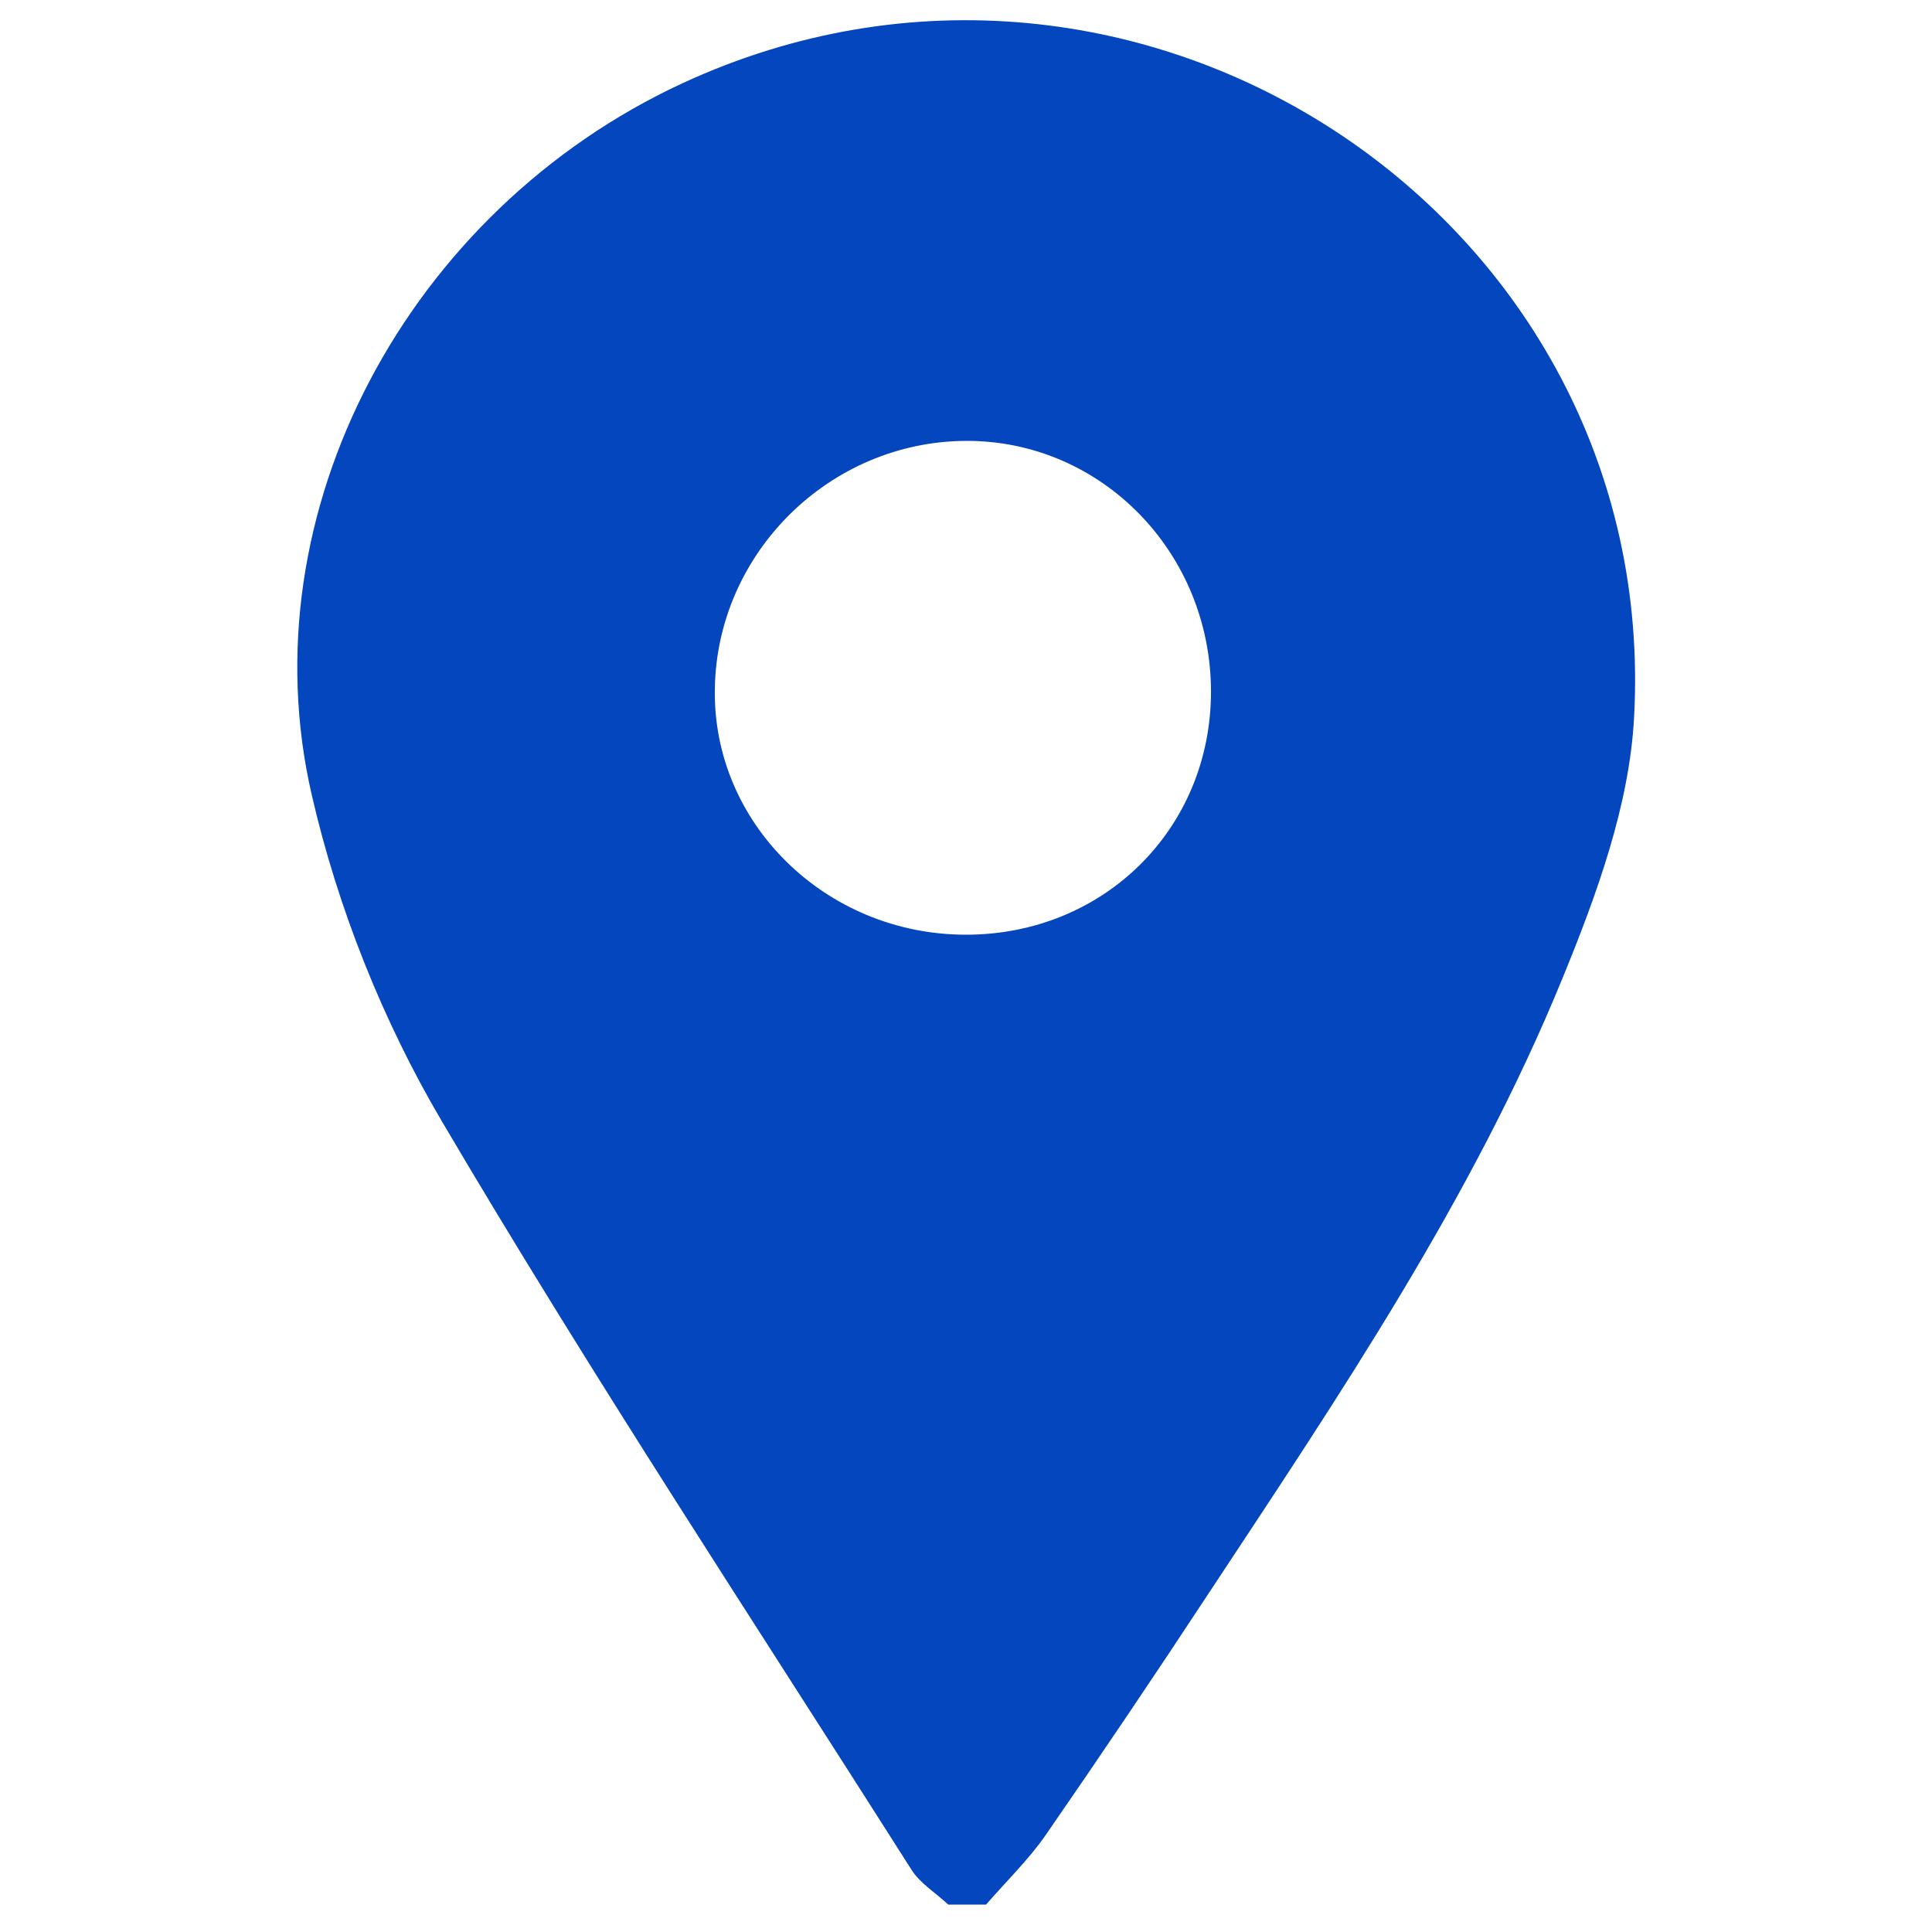
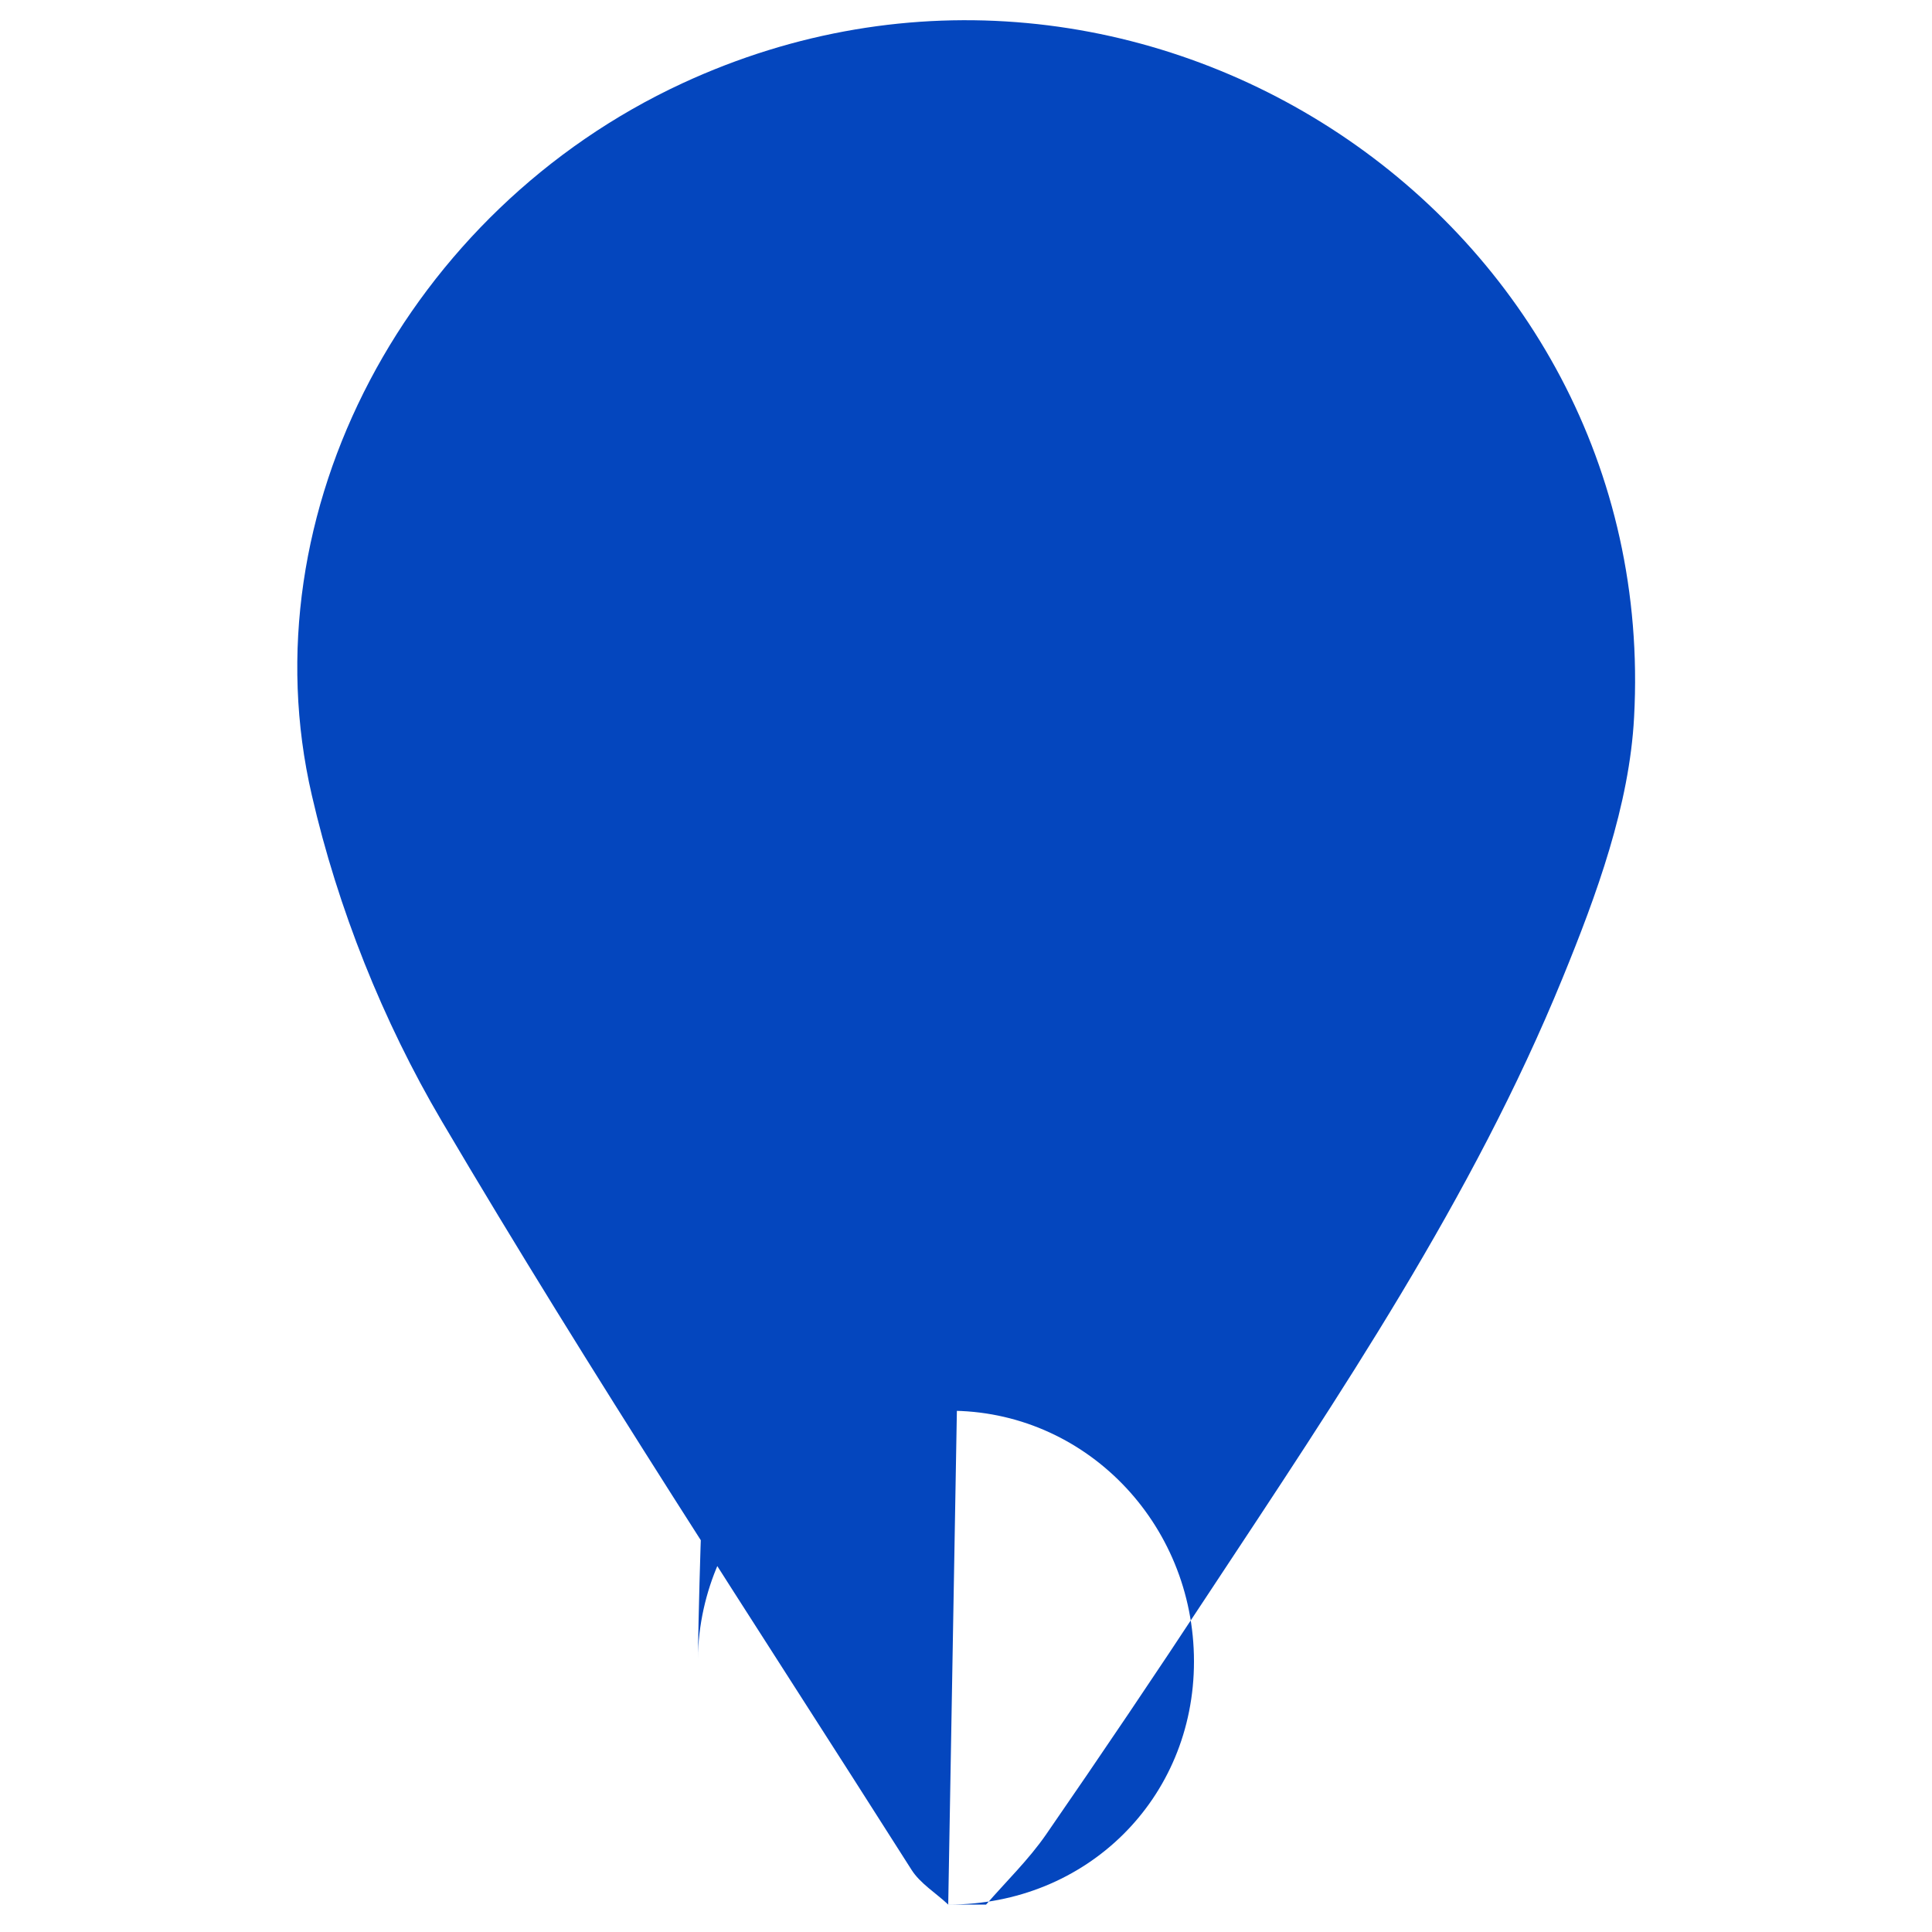
<svg xmlns="http://www.w3.org/2000/svg" version="1.1" id="Layer_1" x="0px" y="0px" viewBox="0 0 500 500" style="enable-background:new 0 0 500 500;" xml:space="preserve">
  <style type="text/css">
	.st0{fill:#0446be;}
</style>
  <g>
    <g>
-       <path class="st0" d="M245.4,492.9c-3.2-3-7.3-5.5-9.5-9c-40.9-64.4-82.9-128.1-121.6-193.8c-15.2-25.8-26.9-55.1-33.6-84.3    c-17-73.4,25.1-151.4,95.8-184.2c118-54.7,253.4,34.7,246.4,164c-1.2,22.8-9.7,46-18.5,67.5c-23.3,57-57.7,107.9-91.5,159.1    c-13.8,21-27.9,41.9-42.2,62.6c-4.5,6.5-10.3,12.1-15.5,18.1C251.9,492.9,248.6,492.9,245.4,492.9z M249.8,241.9    c35.8,0.1,63.6-27.4,63.6-62.9c0-36-28.4-65.1-63.5-64.9c-35.2,0.2-64.4,29-64.9,64.2C184.4,213.1,213.7,241.8,249.8,241.9z" />
+       <path class="st0" d="M245.4,492.9c-3.2-3-7.3-5.5-9.5-9c-40.9-64.4-82.9-128.1-121.6-193.8c-15.2-25.8-26.9-55.1-33.6-84.3    c-17-73.4,25.1-151.4,95.8-184.2c118-54.7,253.4,34.7,246.4,164c-1.2,22.8-9.7,46-18.5,67.5c-23.3,57-57.7,107.9-91.5,159.1    c-13.8,21-27.9,41.9-42.2,62.6c-4.5,6.5-10.3,12.1-15.5,18.1C251.9,492.9,248.6,492.9,245.4,492.9z c35.8,0.1,63.6-27.4,63.6-62.9c0-36-28.4-65.1-63.5-64.9c-35.2,0.2-64.4,29-64.9,64.2C184.4,213.1,213.7,241.8,249.8,241.9z" />
    </g>
  </g>
</svg>